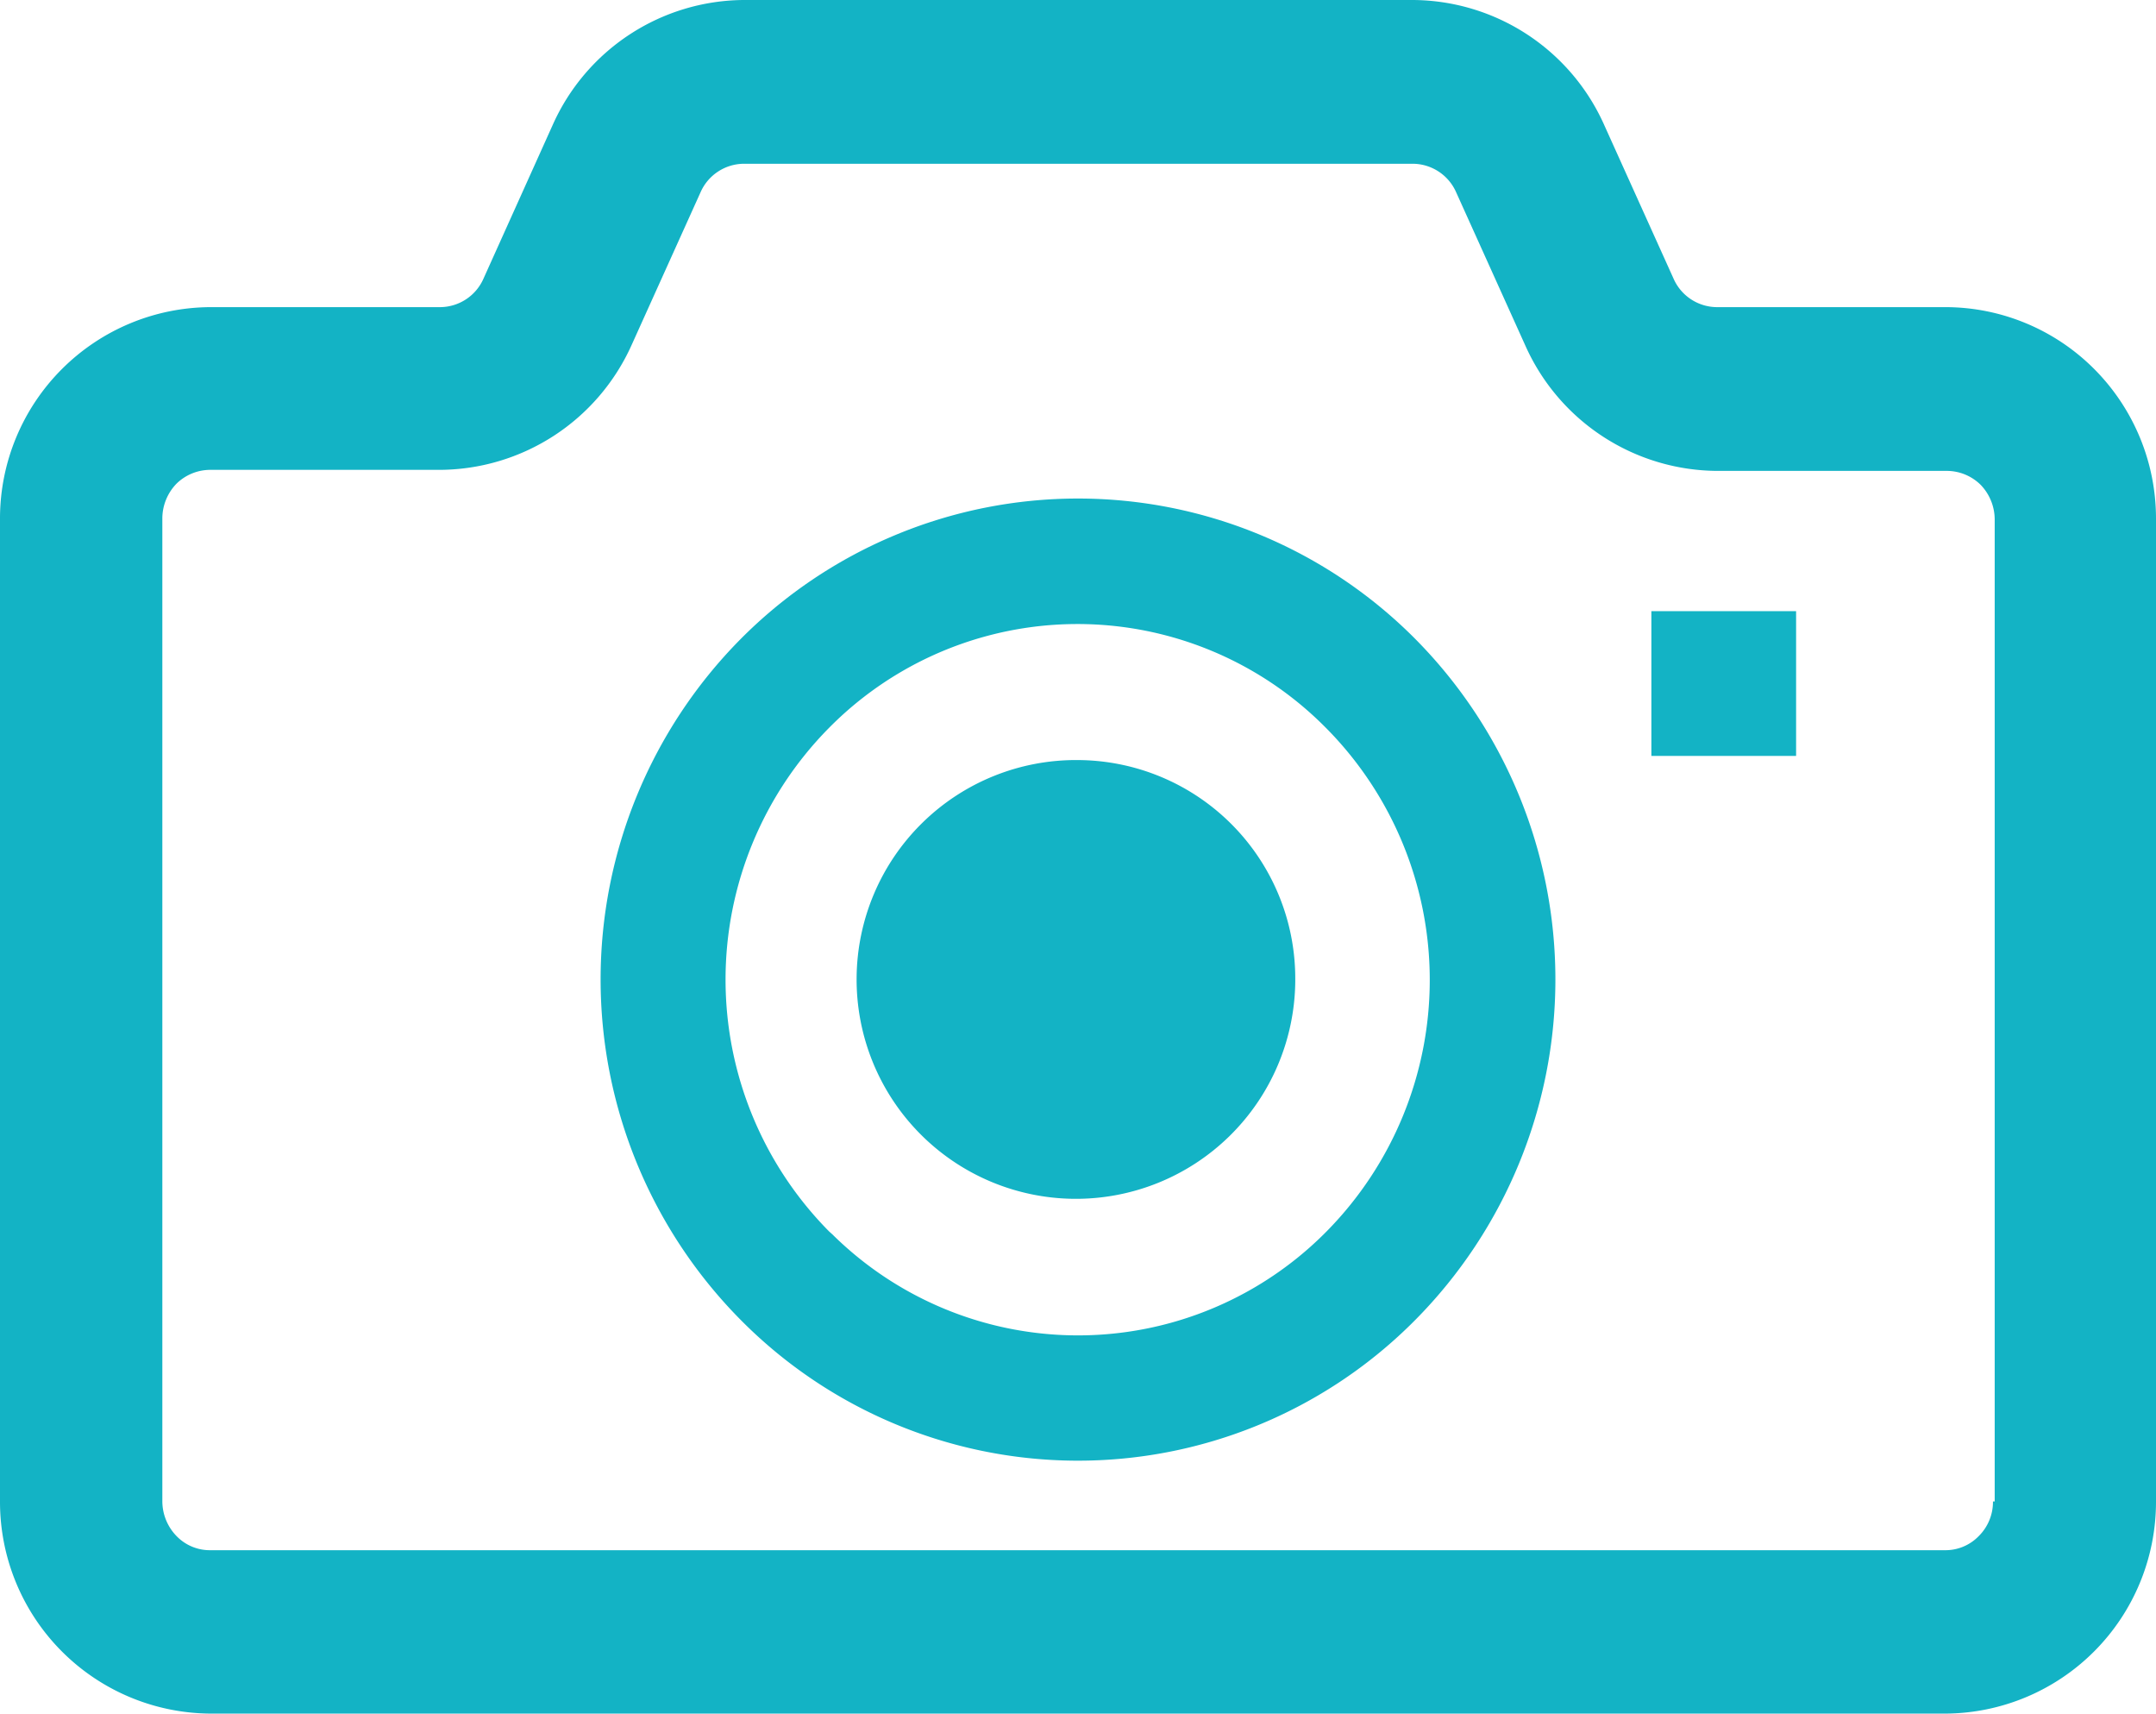
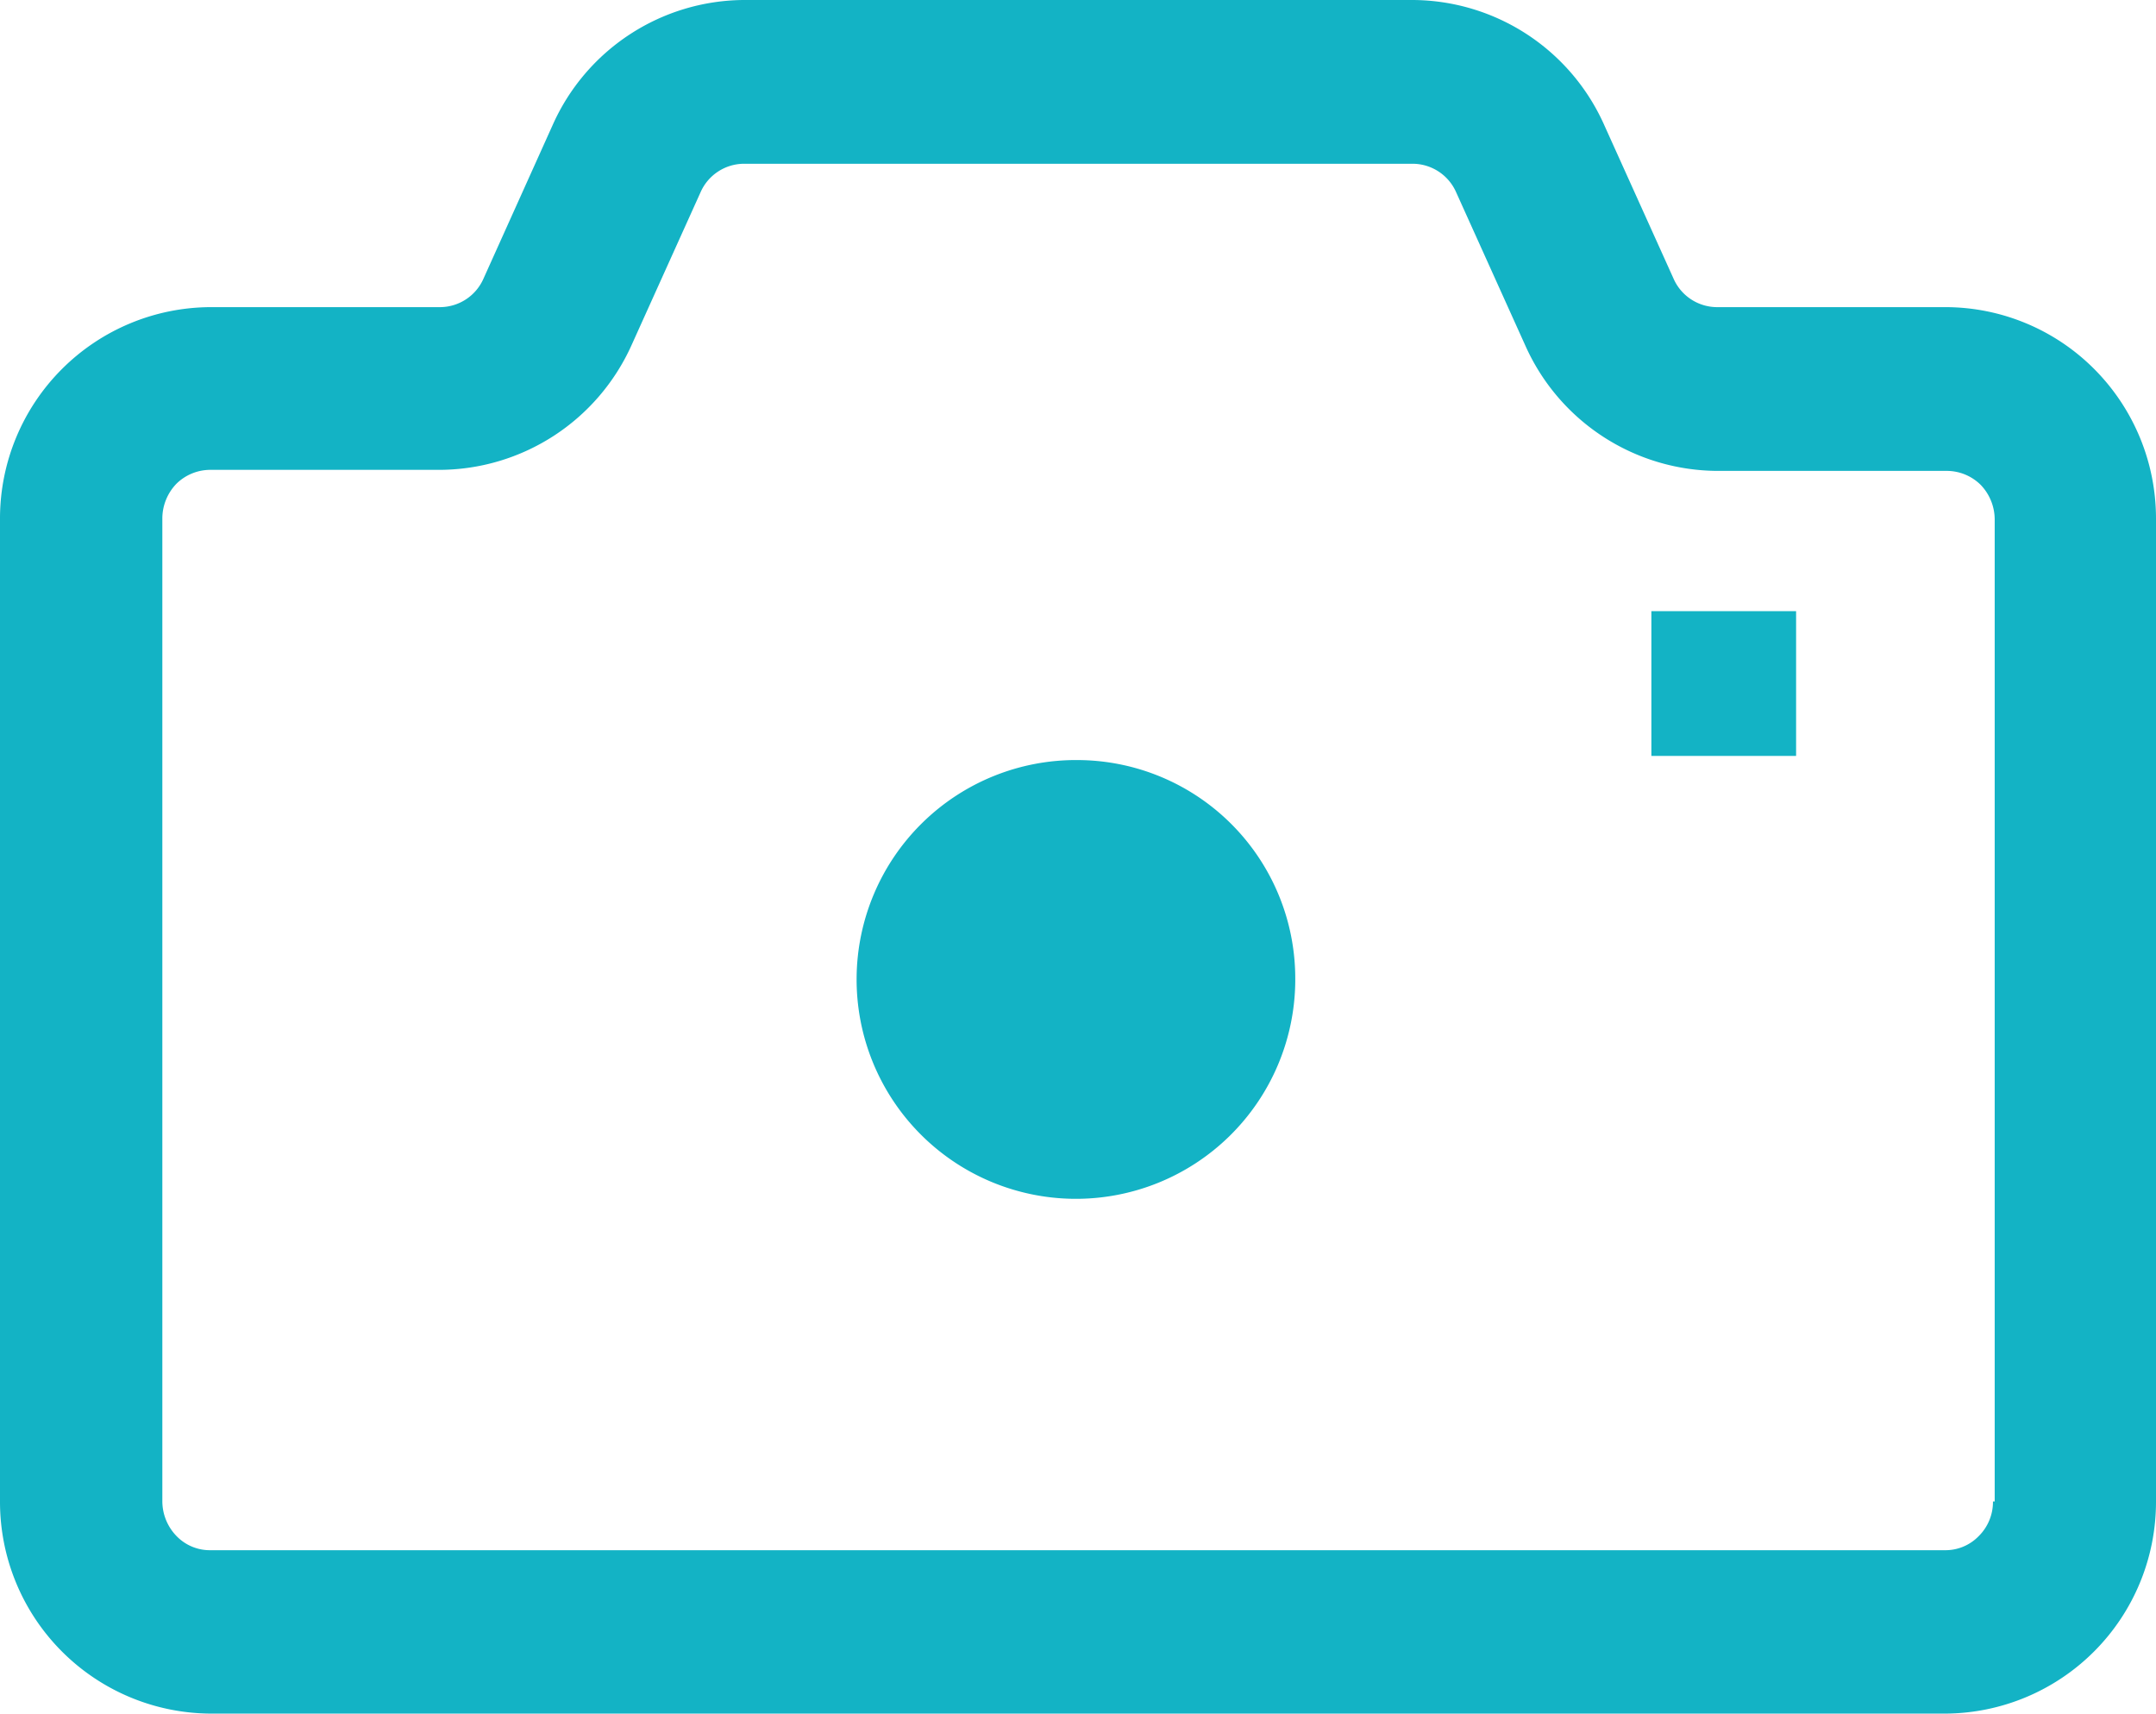
<svg xmlns="http://www.w3.org/2000/svg" width="62.42" height="49.6" viewBox="0 0 62.42 49.6">
  <defs>
    <style>.cls-1{fill:#13b3c5;}</style>
  </defs>
  <title>レイヤー 2</title>
  <g id="レイヤー_2" data-name="レイヤー 2">
    <g id="レイヤー_1-2" data-name="レイヤー 1">
      <g id="レイヤー_2-2" data-name="レイヤー 2">
        <g id="レイヤー_6" data-name="レイヤー 6">
-           <path class="cls-1" d="M31.21,22a6.35,6.35,0,1,0,6.29,6.41v-.07A6.32,6.32,0,0,0,31.21,22Z" />
+           <path class="cls-1" d="M31.21,22a6.35,6.35,0,1,0,6.29,6.41v-.07A6.32,6.32,0,0,0,31.21,22" />
          <path class="cls-1" d="M60.64,10.69a6.09,6.09,0,0,0-4.32-1.8H49.71a1.38,1.38,0,0,1-1.26-.83l-2-4.43A6.1,6.1,0,0,0,40.9,0H21.52A6.1,6.1,0,0,0,16,3.62h0L14,8.06a1.38,1.38,0,0,1-1.26.83H6.11A6.12,6.12,0,0,0,0,15V43.46A6.13,6.13,0,0,0,6.11,49.6H56.32a6.13,6.13,0,0,0,6.1-6.14V15A6.13,6.13,0,0,0,60.64,10.69ZM57.7,43.46a1.39,1.39,0,0,1-.41,1,1.34,1.34,0,0,1-1,.41H6.11a1.34,1.34,0,0,1-1-.41,1.45,1.45,0,0,1-.41-1V15a1.45,1.45,0,0,1,.41-1,1.4,1.4,0,0,1,1-.4h6.6A6.12,6.12,0,0,0,18.28,10l2-4.43a1.38,1.38,0,0,1,1.26-.83H40.9a1.38,1.38,0,0,1,1.26.83l2,4.43a6.12,6.12,0,0,0,5.57,3.63h6.61a1.4,1.4,0,0,1,1,.4,1.45,1.45,0,0,1,.41,1V43.46Z" />
-           <path class="cls-1" d="M31.21,14.43a13.76,13.76,0,0,0-9.78,4.08,14,14,0,0,0,0,19.68,13.74,13.74,0,0,0,19.43.13l.13-.13a14,14,0,0,0,0-19.68A13.76,13.76,0,0,0,31.21,14.43Zm7.2,21.21a10.11,10.11,0,0,1-14.31.09L24,35.64a10.36,10.36,0,0,1,0-14.57A10.11,10.11,0,0,1,38.32,21l.09.09A10.36,10.36,0,0,1,38.41,35.64Z" />
          <rect class="cls-1" x="47.81" y="17.69" width="4.19" height="4.19" />
        </g>
      </g>
    </g>
  </g>
</svg>